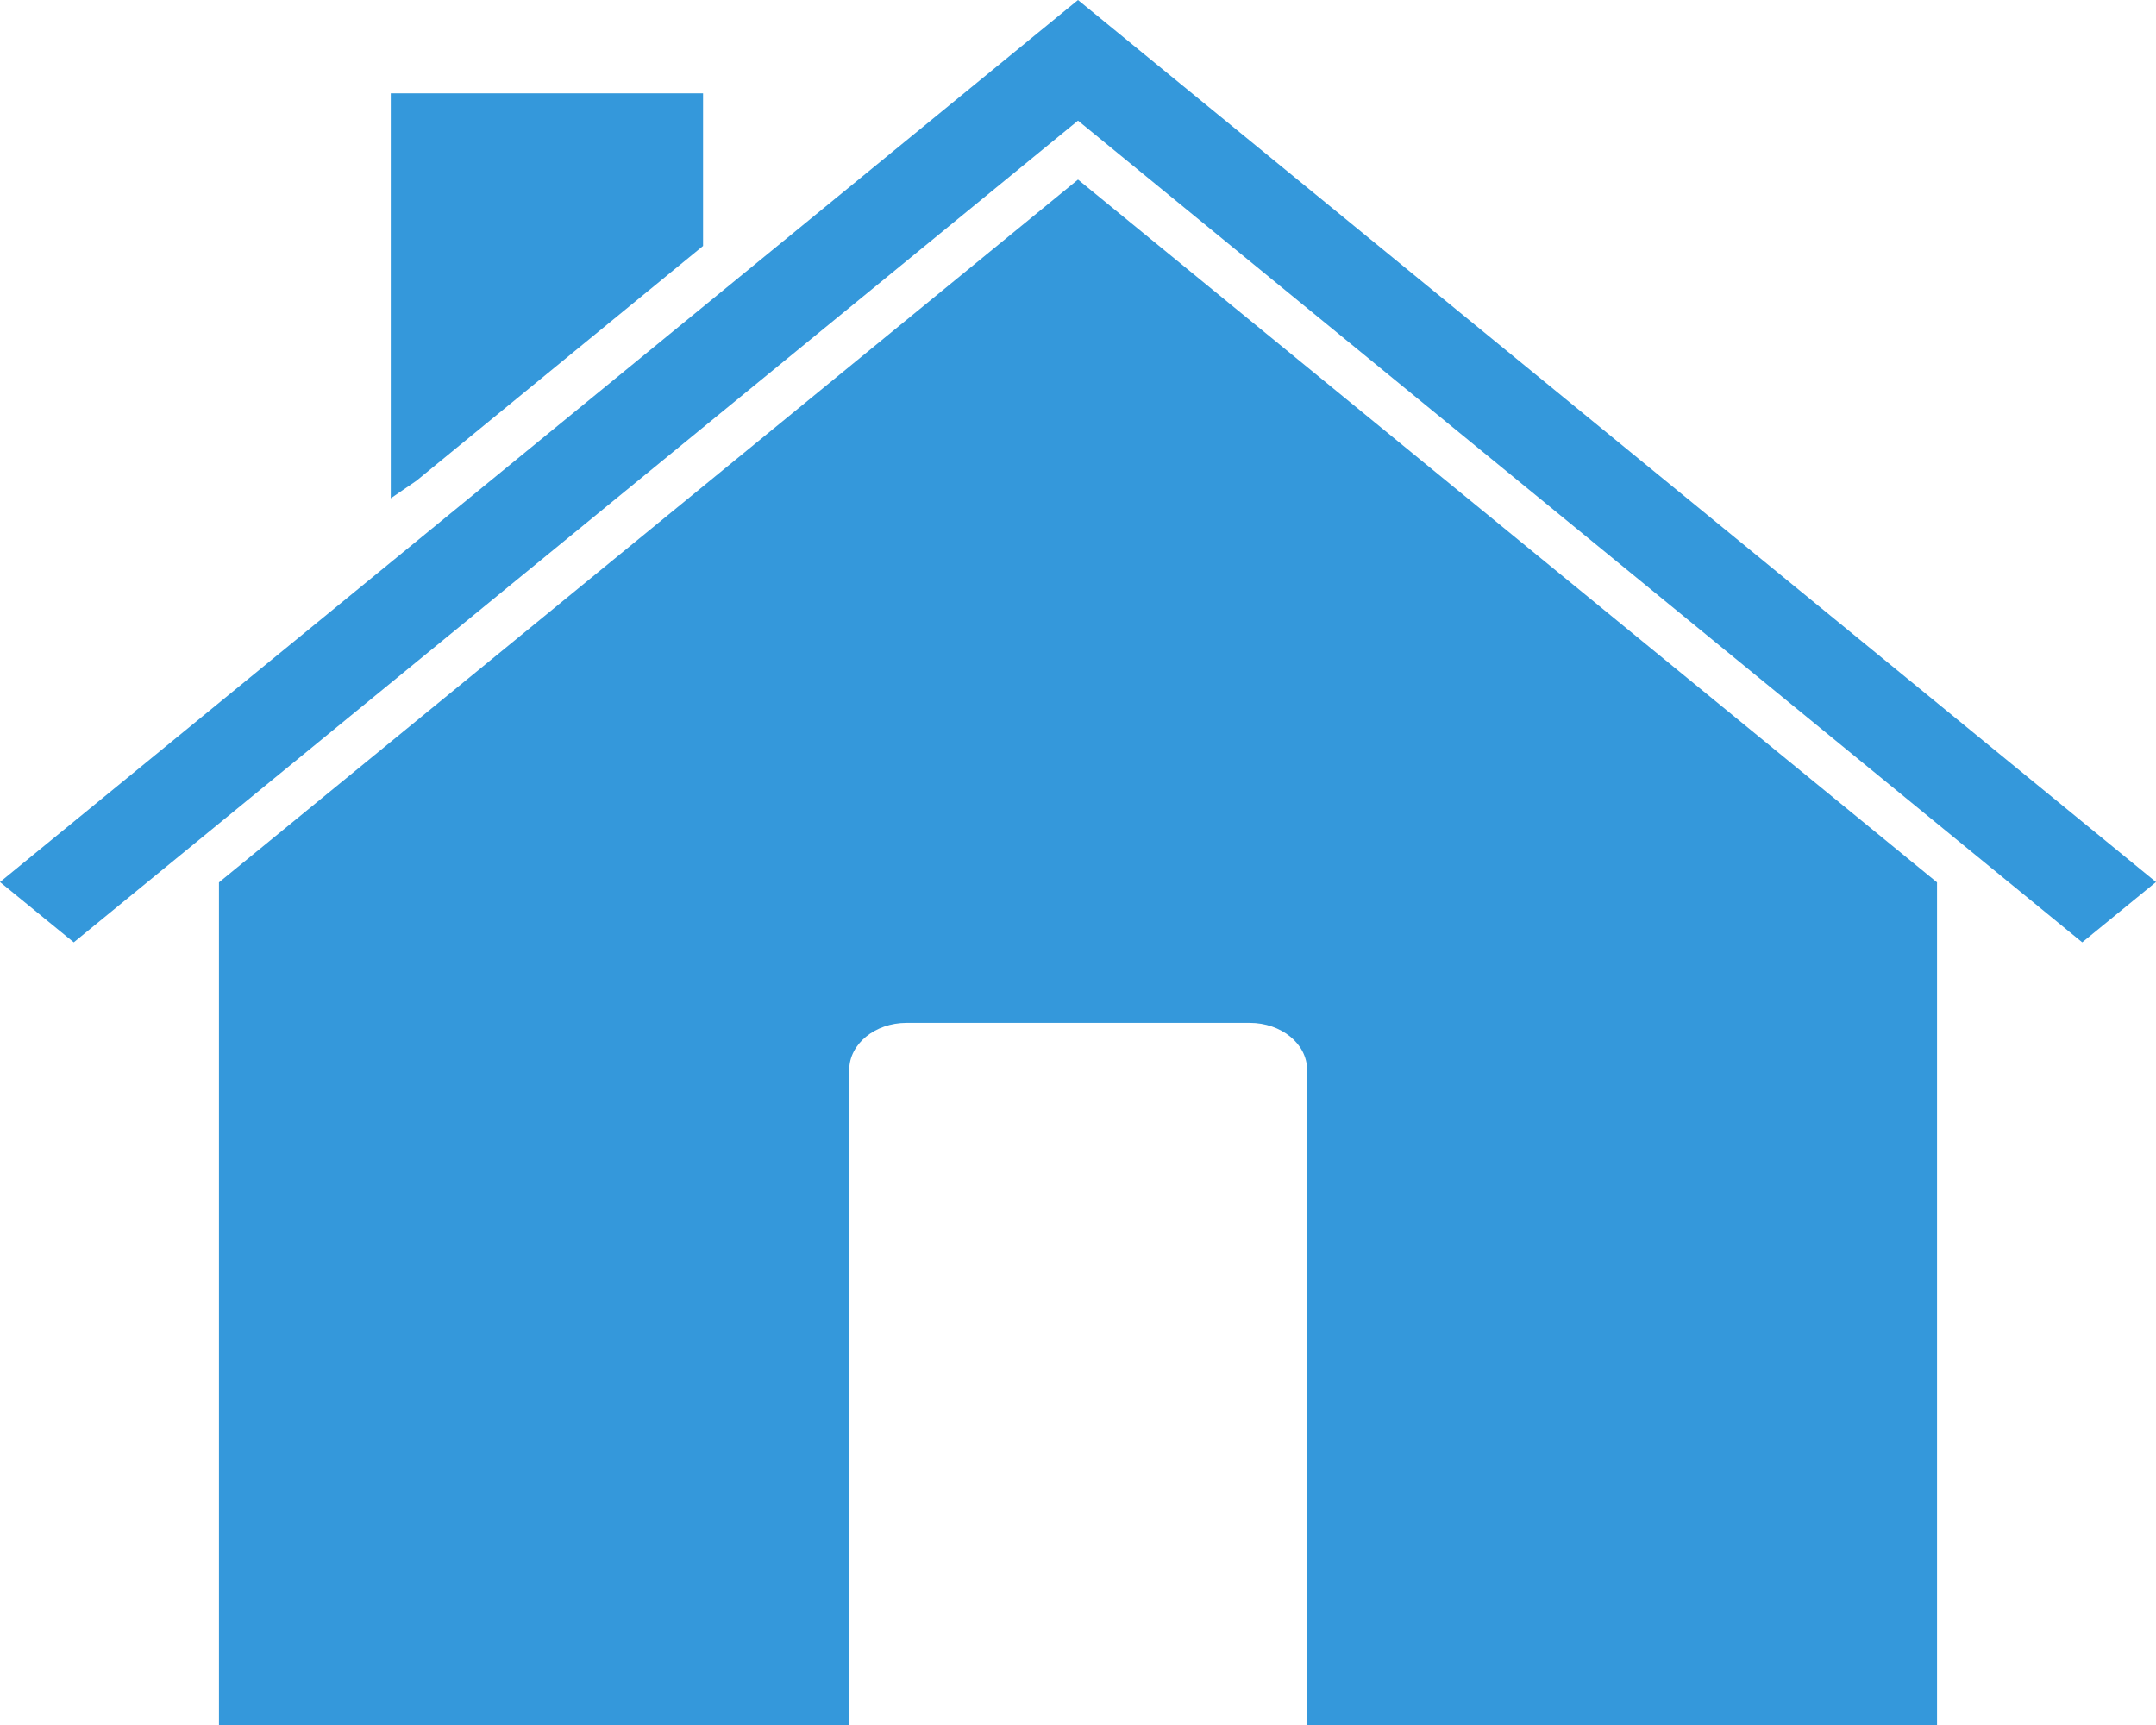
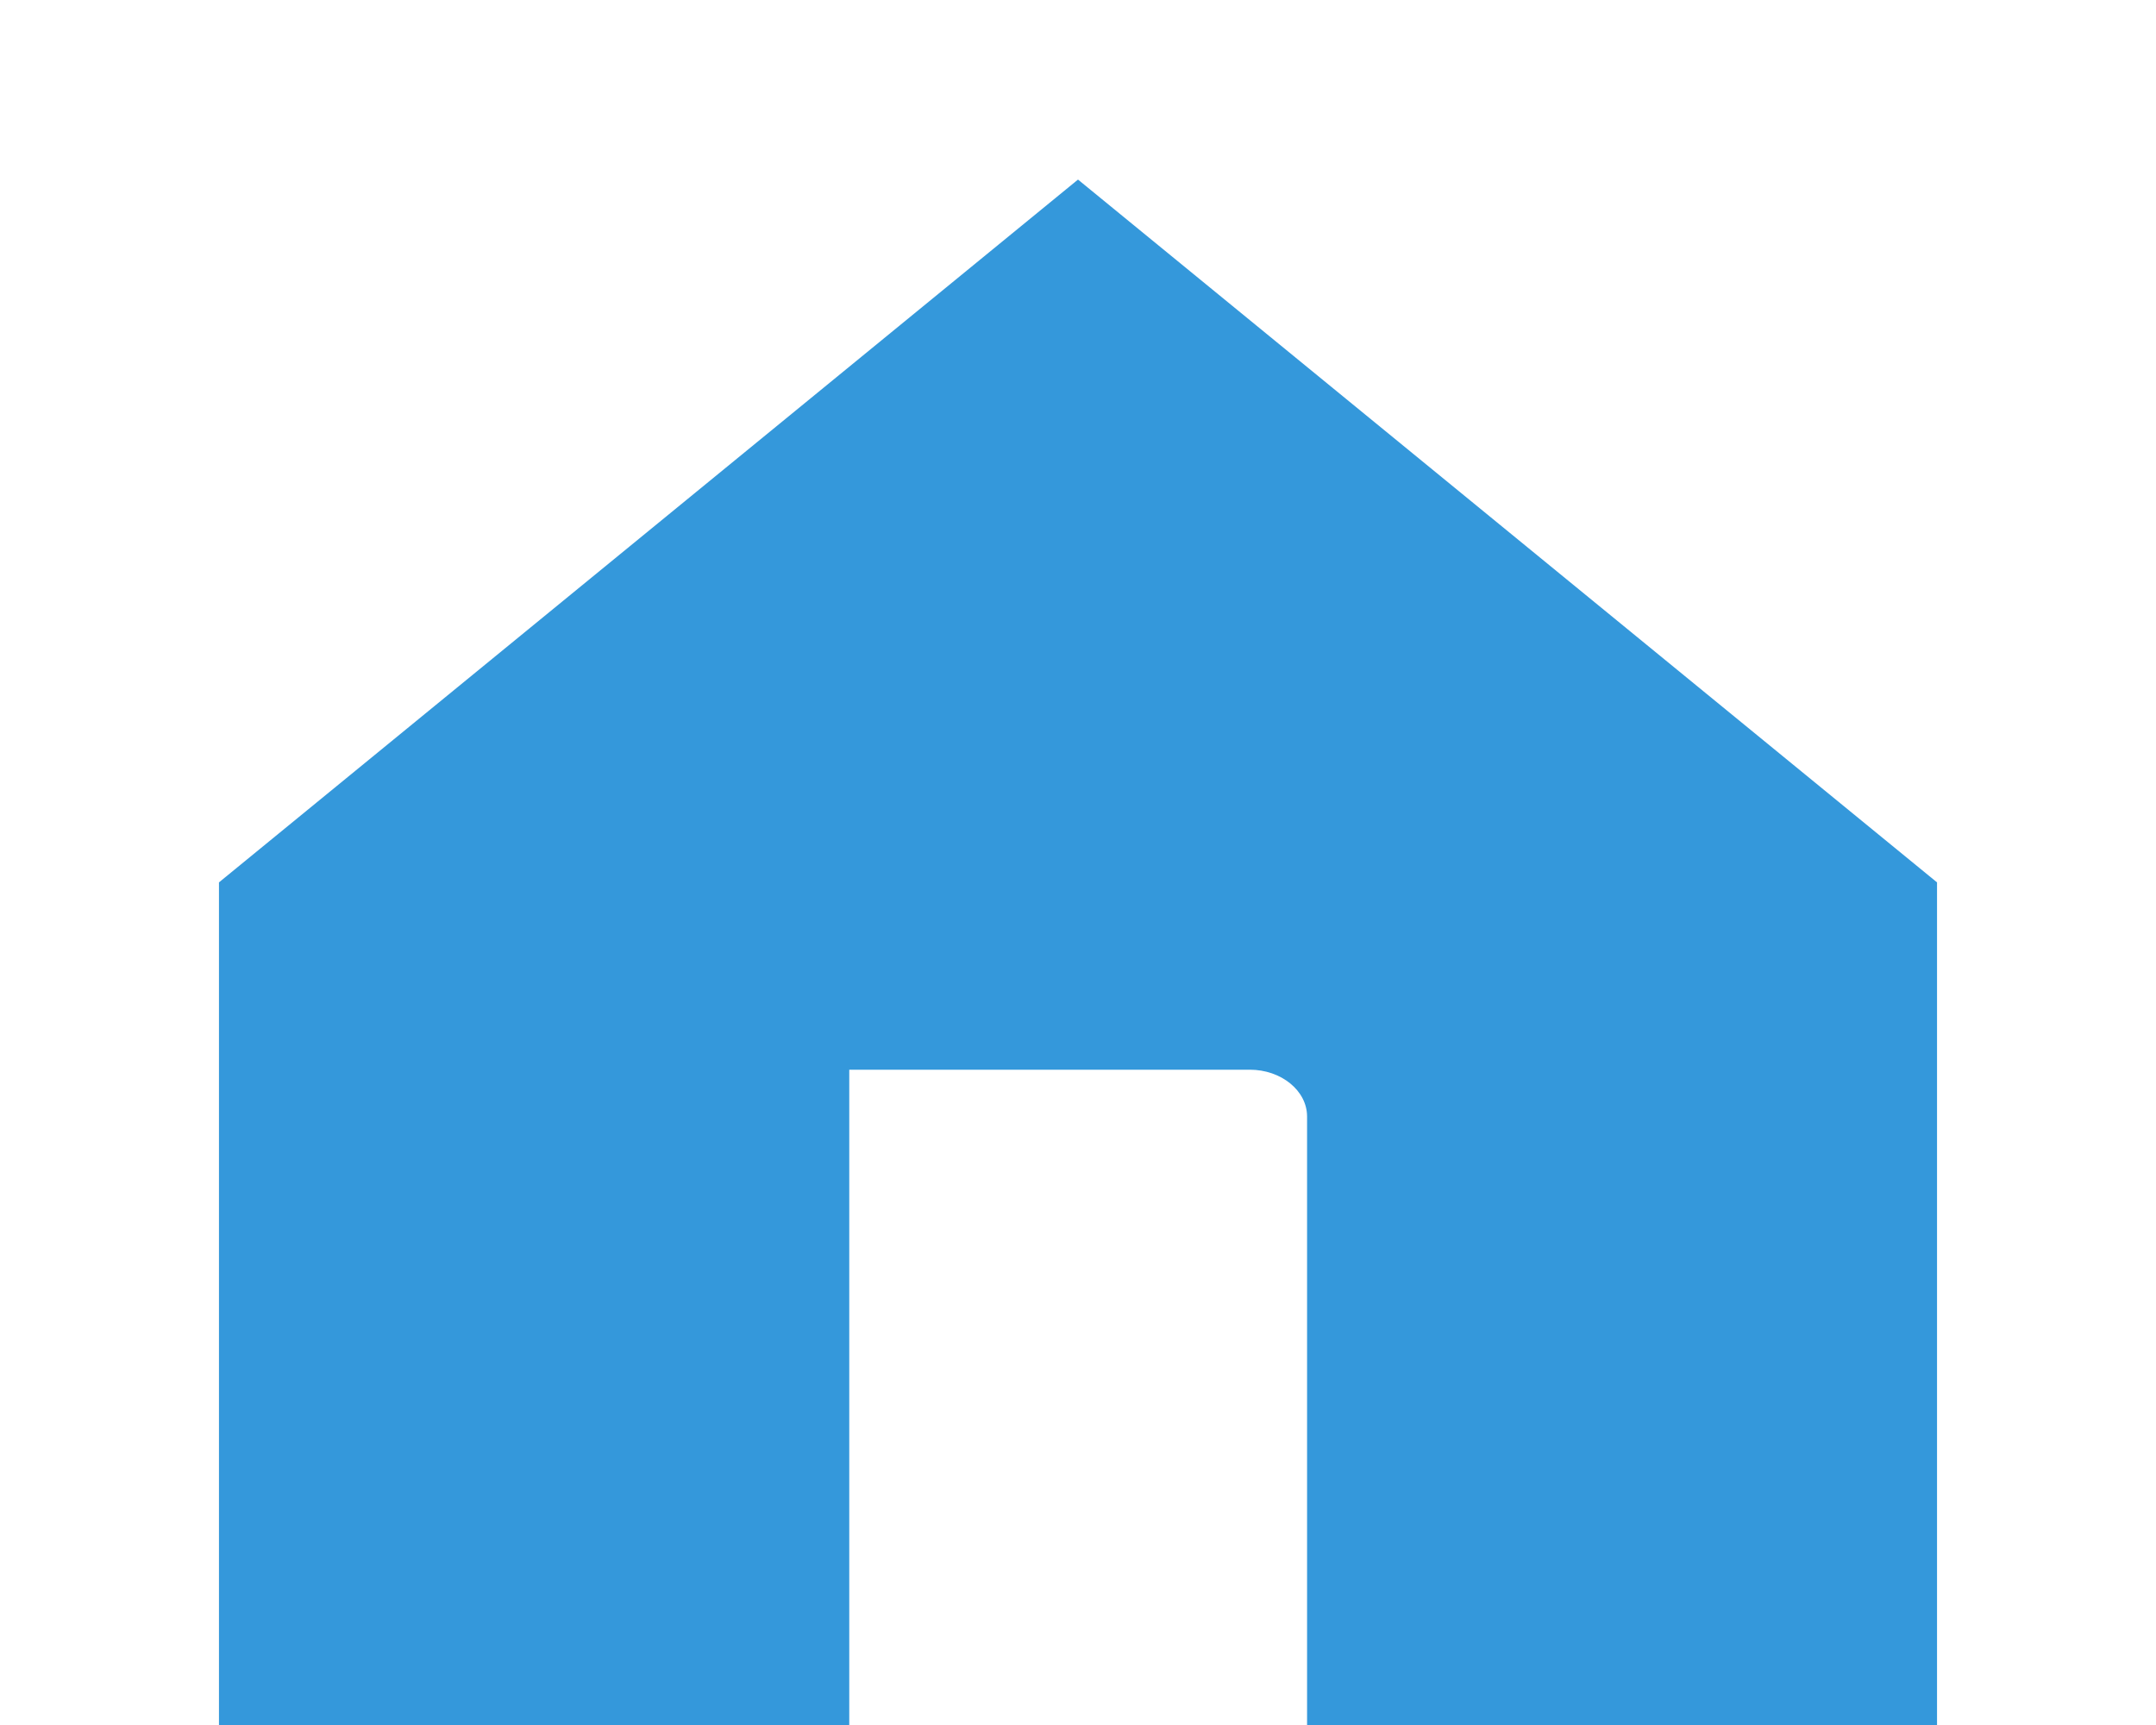
<svg xmlns="http://www.w3.org/2000/svg" version="1.1" id="Calque_1" x="0px" y="0px" width="640px" height="512px" viewBox="0 0 640 512" style="enable-background:new 0 0 640 512;" xml:space="preserve">
  <style type="text/css">
	.st0{fill:#3498DB;}
</style>
  <g>
-     <polygon class="st0" points="618.1,279.7 320,35.8 21.9,279.7 0,261.8 320,0 640,261.8  " />
-   </g>
-   <path class="st0" d="M320,53.3L65,261.9V512h187.1V317.5c0-7.6,7.6-13.9,17-13.9H371c9.3,0,17,6.2,17,13.9V512h187V261.9L320,53.3z" />
-   <polygon class="st0" points="208.7,73 208.7,27.7 116,27.7 116,147.9 123.6,142.7 " />
+     </g>
+   <path class="st0" d="M320,53.3L65,261.9V512h187.1V317.5H371c9.3,0,17,6.2,17,13.9V512h187V261.9L320,53.3z" />
</svg>